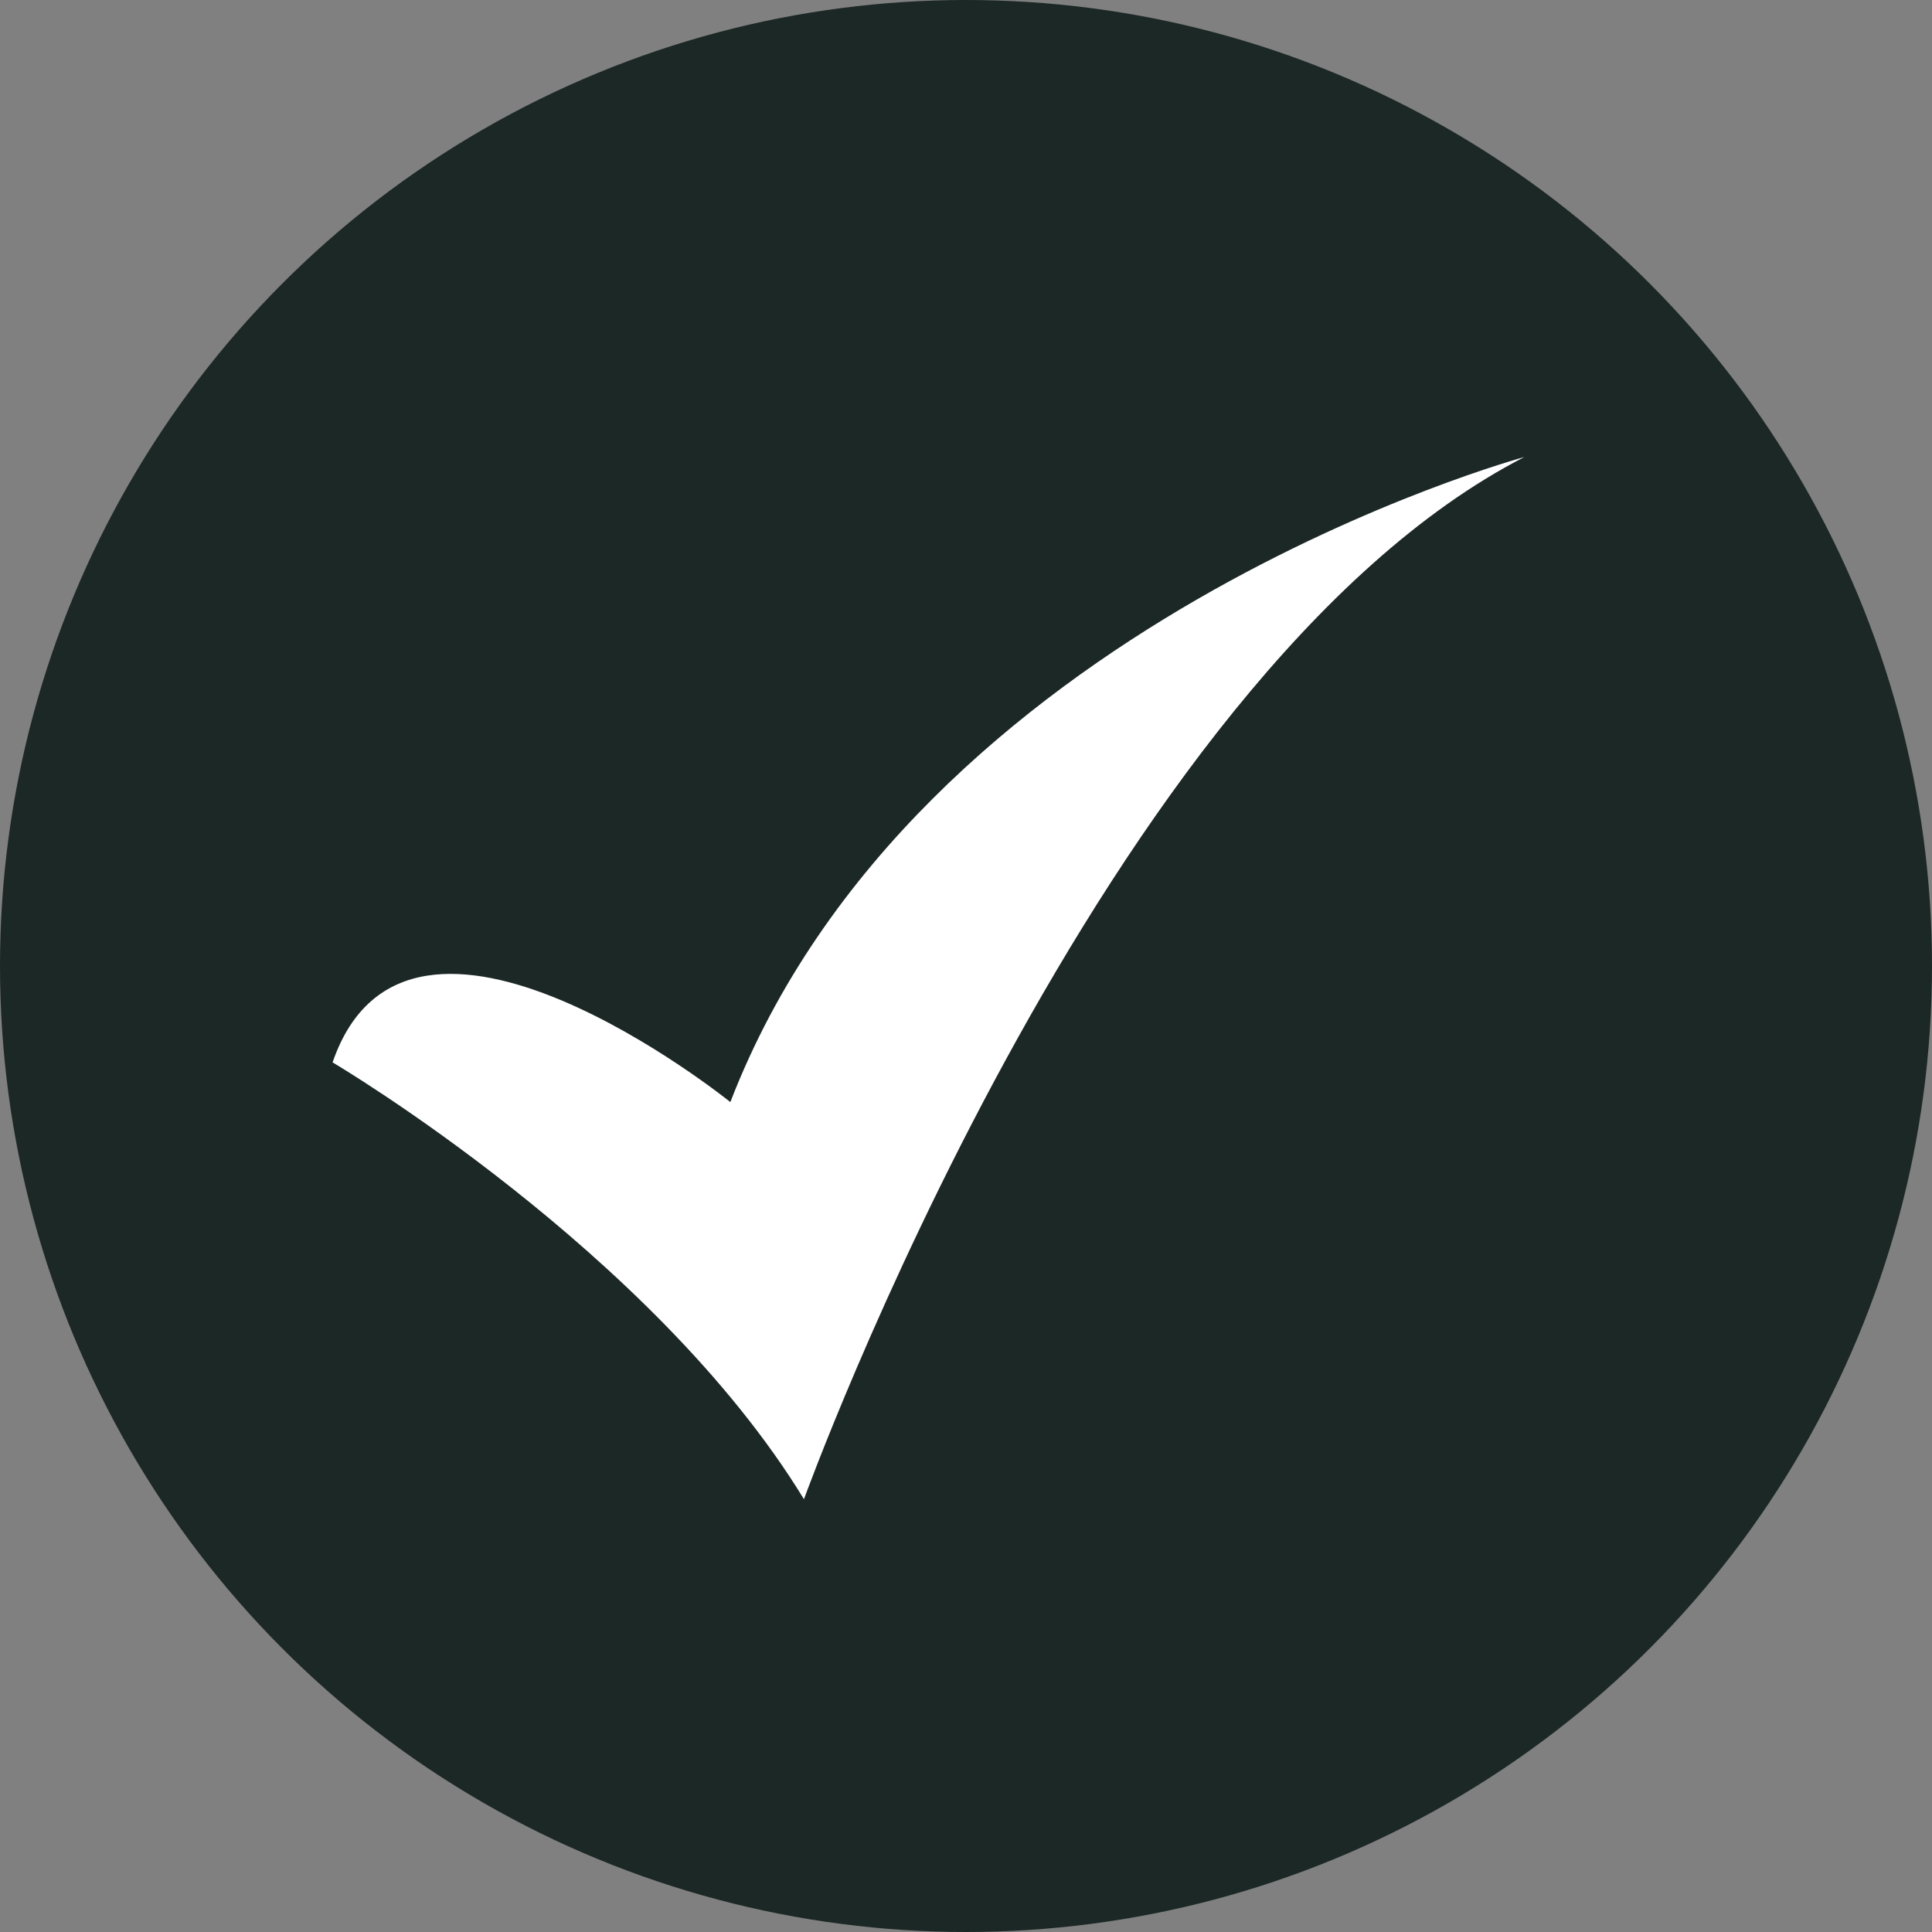
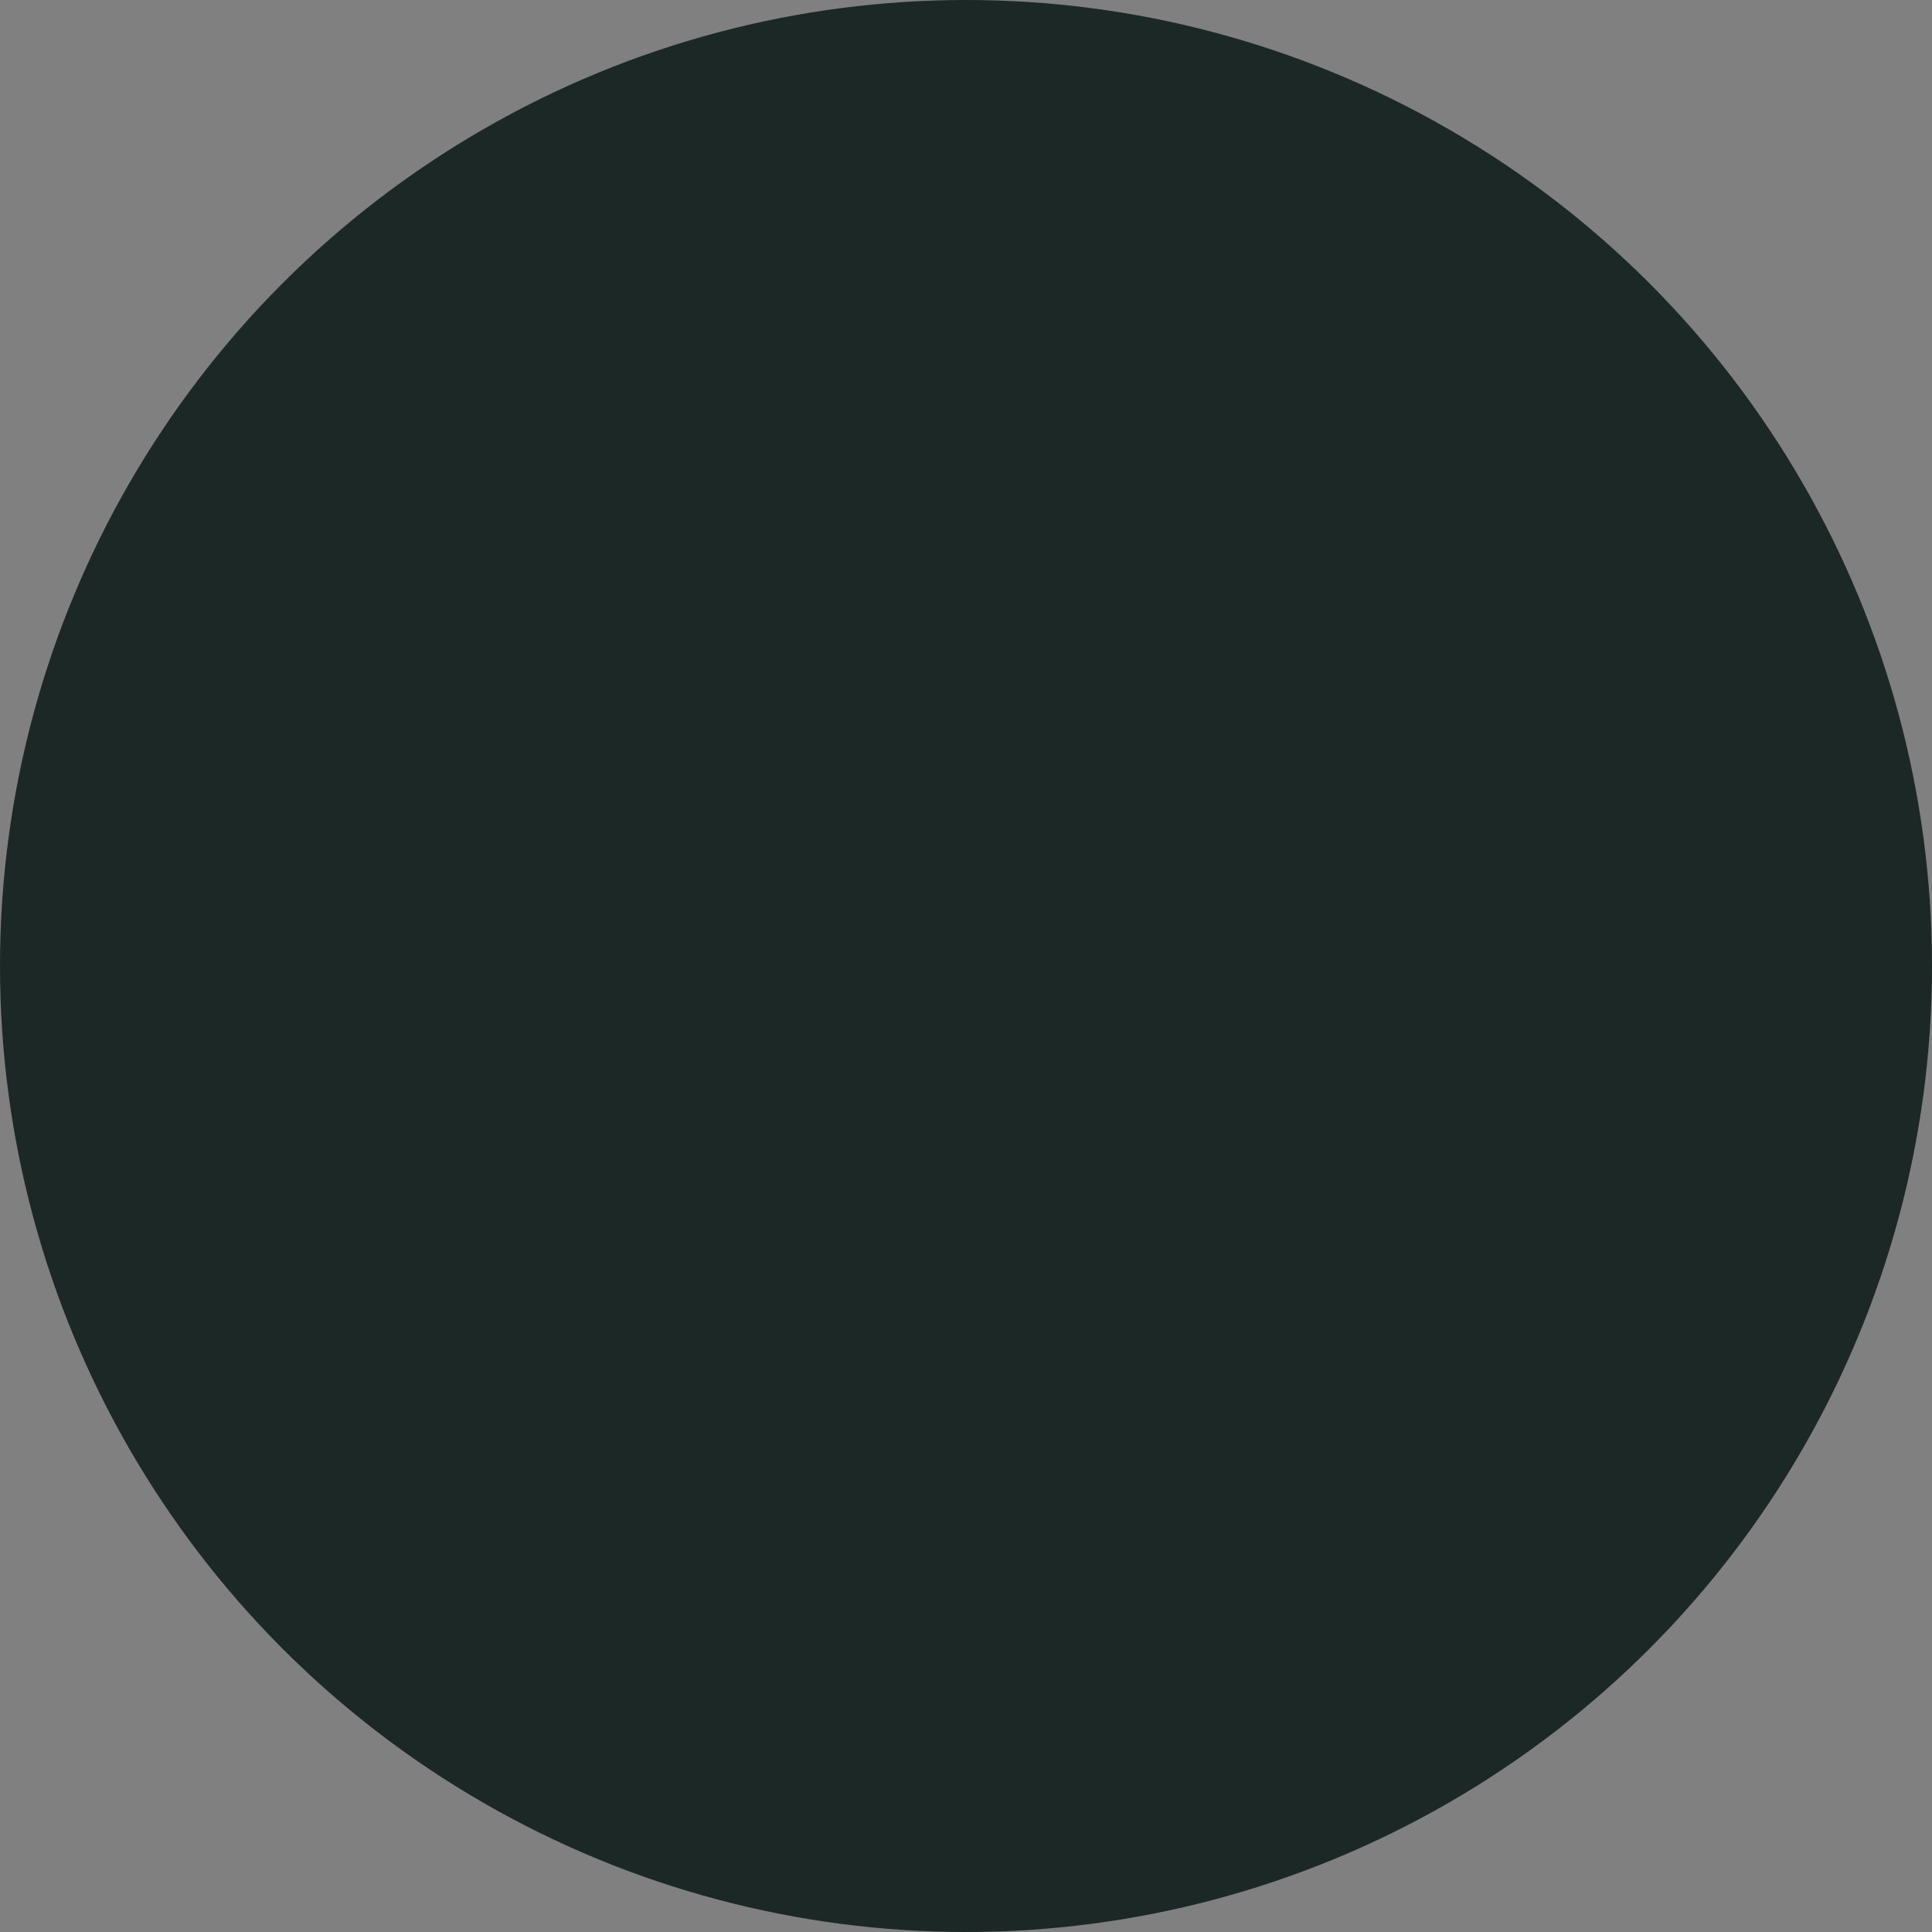
<svg xmlns="http://www.w3.org/2000/svg" viewBox="0 0 67.72 67.72">
  <rect x="0" y="0" width="67.72" height="67.72" fill="#808080" stroke="none" />
  <defs>
    <style>.d{fill:#fff;}.e{fill:#1c2826;}</style>
  </defs>
  <g id="a" />
  <g id="b">
    <g id="c">
      <g>
        <circle class="e" cx="33.86" cy="33.86" r="33.86" />
-         <path class="d" d="M11.66,37.24s11.22,6.62,16.52,15.31c0,0,10.46-28.92,25.25-36.53,0,0-21.33,5.78-27.83,22.61,0,0-11.28-9.1-13.94-1.4Z" />
      </g>
    </g>
  </g>
</svg>